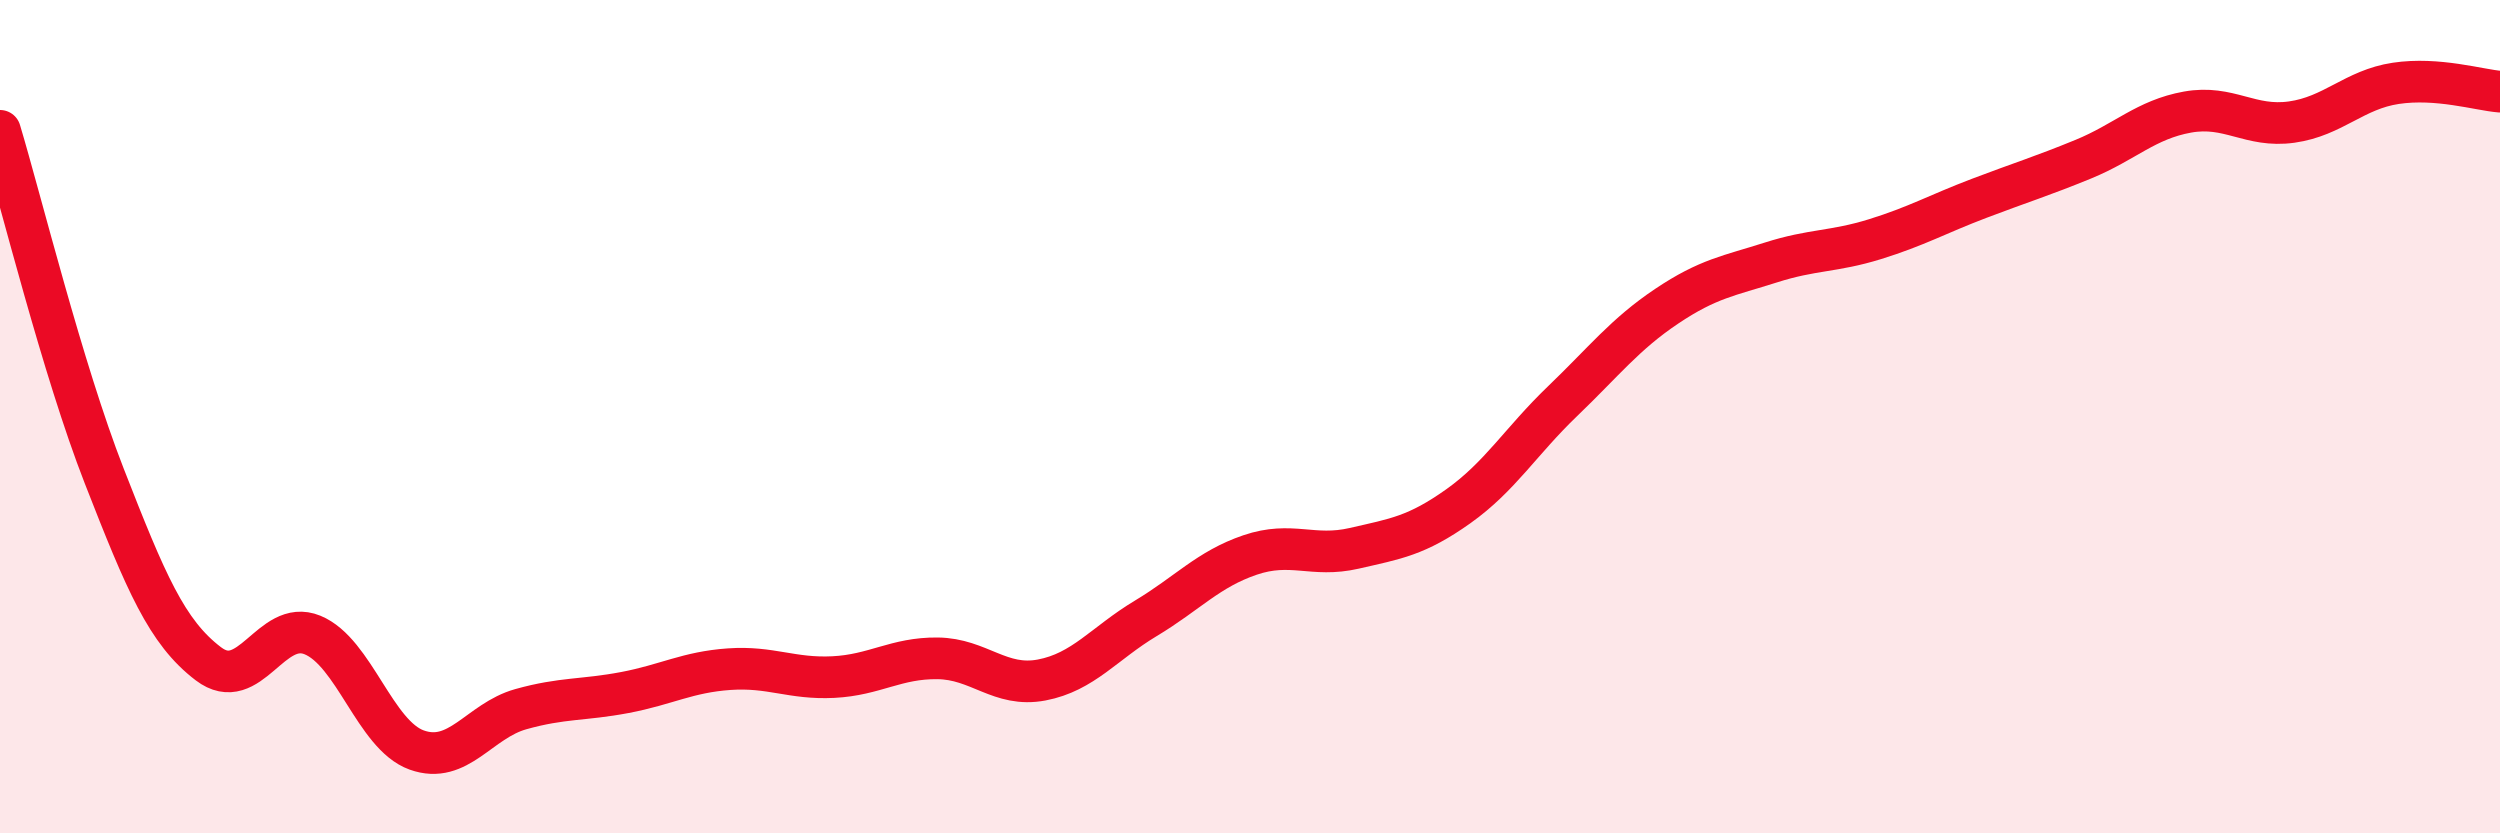
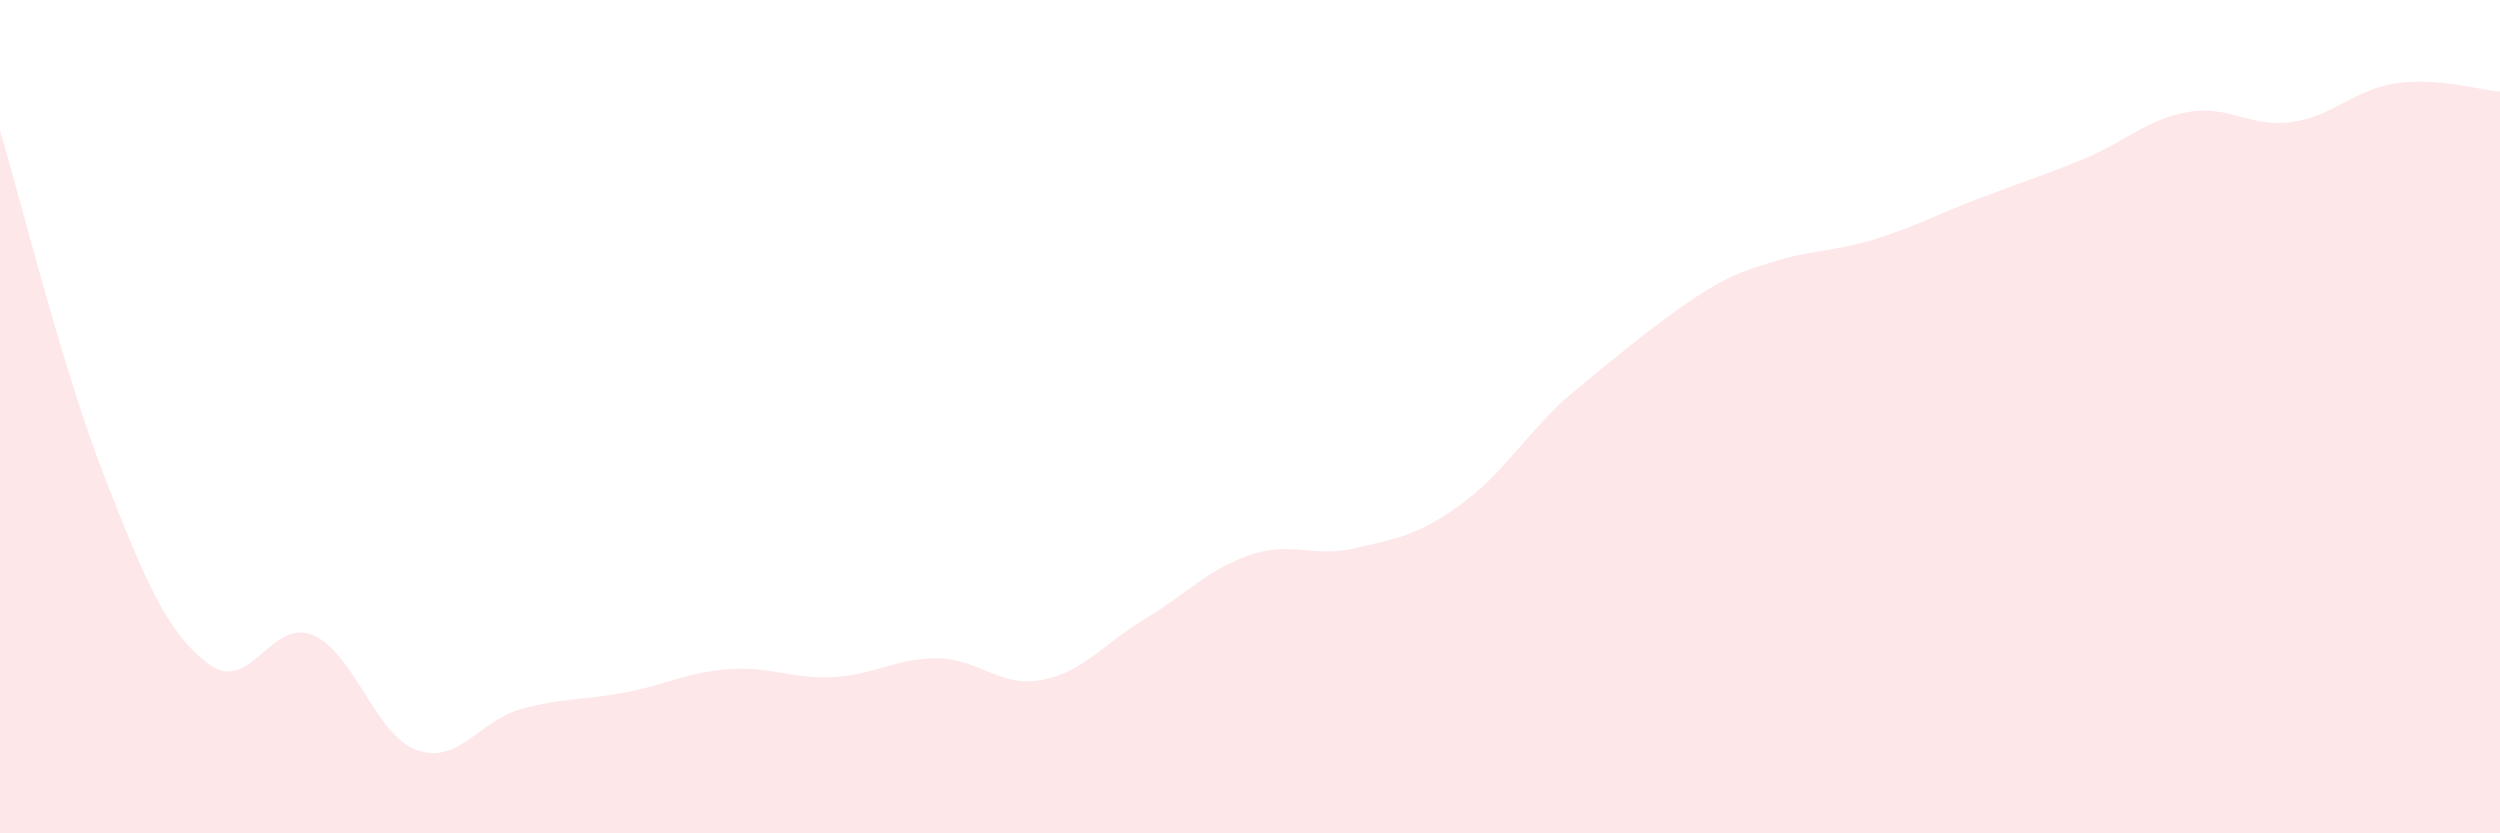
<svg xmlns="http://www.w3.org/2000/svg" width="60" height="20" viewBox="0 0 60 20">
-   <path d="M 0,3.14 C 0.5,4.8 1.5,8.86 2.5,11.42 C 3.5,13.98 4,15.17 5,15.93 C 6,16.69 6.5,14.83 7.5,15.24 C 8.5,15.65 9,17.64 10,18 C 11,18.36 11.5,17.3 12.5,17.02 C 13.5,16.74 14,16.81 15,16.62 C 16,16.43 16.5,16.13 17.5,16.06 C 18.5,15.99 19,16.3 20,16.25 C 21,16.2 21.5,15.79 22.5,15.8 C 23.5,15.81 24,16.51 25,16.32 C 26,16.13 26.5,15.44 27.5,14.84 C 28.5,14.24 29,13.66 30,13.32 C 31,12.98 31.5,13.39 32.5,13.16 C 33.5,12.93 34,12.86 35,12.15 C 36,11.44 36.5,10.59 37.5,9.63 C 38.5,8.67 39,8.02 40,7.35 C 41,6.68 41.5,6.62 42.5,6.3 C 43.5,5.98 44,6.05 45,5.74 C 46,5.43 46.5,5.14 47.5,4.76 C 48.5,4.38 49,4.23 50,3.82 C 51,3.41 51.5,2.87 52.5,2.69 C 53.5,2.51 54,3.07 55,2.93 C 56,2.79 56.5,2.15 57.5,2 C 58.5,1.85 59.5,2.16 60,2.2L60 20L0 20Z" fill="#EB0A25" opacity="0.1" stroke-linecap="round" stroke-linejoin="round" />
-   <path d="M 0,3.14 C 0.5,4.8 1.5,8.86 2.5,11.42 C 3.5,13.98 4,15.17 5,15.93 C 6,16.69 6.5,14.83 7.5,15.24 C 8.5,15.65 9,17.64 10,18 C 11,18.36 11.5,17.3 12.5,17.02 C 13.5,16.74 14,16.81 15,16.62 C 16,16.43 16.5,16.13 17.5,16.06 C 18.5,15.99 19,16.3 20,16.25 C 21,16.2 21.5,15.79 22.5,15.8 C 23.5,15.81 24,16.51 25,16.32 C 26,16.13 26.5,15.44 27.5,14.84 C 28.5,14.24 29,13.66 30,13.32 C 31,12.98 31.5,13.39 32.5,13.16 C 33.5,12.93 34,12.86 35,12.15 C 36,11.44 36.5,10.59 37.5,9.63 C 38.5,8.67 39,8.02 40,7.35 C 41,6.68 41.5,6.62 42.5,6.3 C 43.5,5.98 44,6.05 45,5.74 C 46,5.43 46.5,5.14 47.5,4.76 C 48.5,4.38 49,4.23 50,3.82 C 51,3.41 51.5,2.87 52.5,2.69 C 53.5,2.51 54,3.07 55,2.93 C 56,2.79 56.5,2.15 57.5,2 C 58.5,1.85 59.5,2.16 60,2.2" stroke="#EB0A25" stroke-width="1" fill="none" stroke-linecap="round" stroke-linejoin="round" />
+   <path d="M 0,3.14 C 0.5,4.8 1.5,8.86 2.5,11.42 C 3.5,13.98 4,15.17 5,15.93 C 6,16.69 6.5,14.83 7.5,15.24 C 8.5,15.65 9,17.64 10,18 C 11,18.36 11.5,17.3 12.5,17.02 C 13.5,16.74 14,16.81 15,16.62 C 16,16.43 16.5,16.13 17.5,16.06 C 18.5,15.99 19,16.3 20,16.25 C 21,16.2 21.5,15.79 22.5,15.8 C 23.5,15.81 24,16.51 25,16.32 C 26,16.13 26.5,15.44 27.5,14.84 C 28.5,14.24 29,13.66 30,13.32 C 31,12.98 31.5,13.39 32.5,13.16 C 33.5,12.93 34,12.86 35,12.15 C 36,11.44 36.5,10.59 37.5,9.63 C 41,6.68 41.5,6.62 42.5,6.3 C 43.5,5.98 44,6.05 45,5.74 C 46,5.43 46.5,5.14 47.5,4.76 C 48.5,4.38 49,4.23 50,3.82 C 51,3.41 51.5,2.87 52.5,2.69 C 53.5,2.51 54,3.07 55,2.93 C 56,2.79 56.5,2.15 57.5,2 C 58.5,1.85 59.5,2.16 60,2.2L60 20L0 20Z" fill="#EB0A25" opacity="0.1" stroke-linecap="round" stroke-linejoin="round" />
</svg>